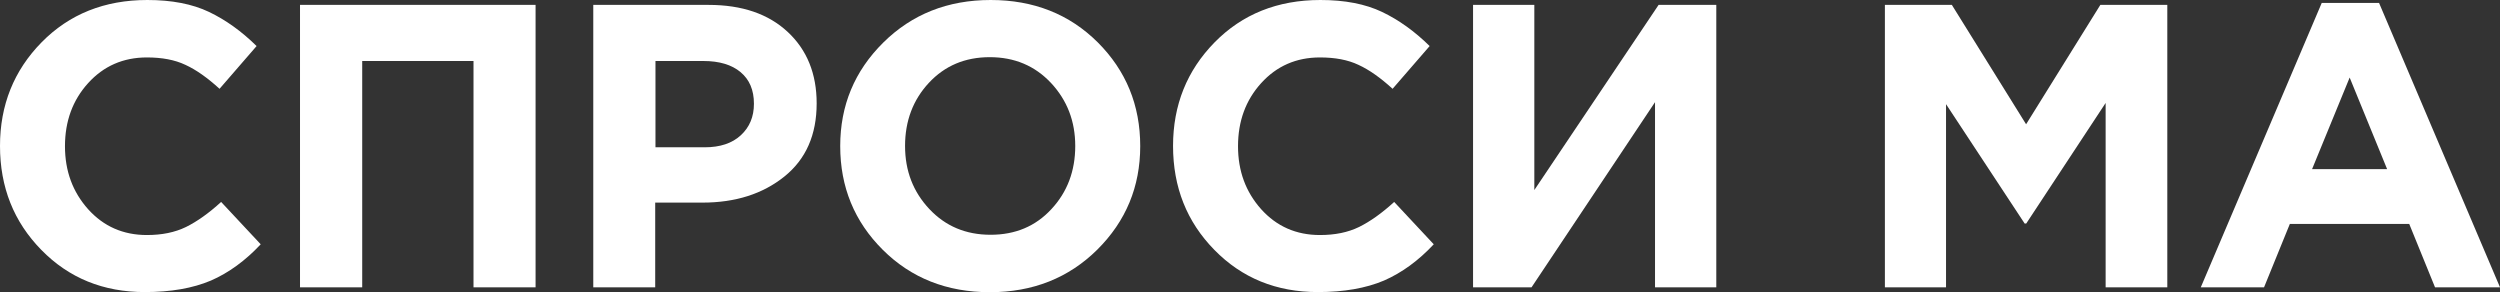
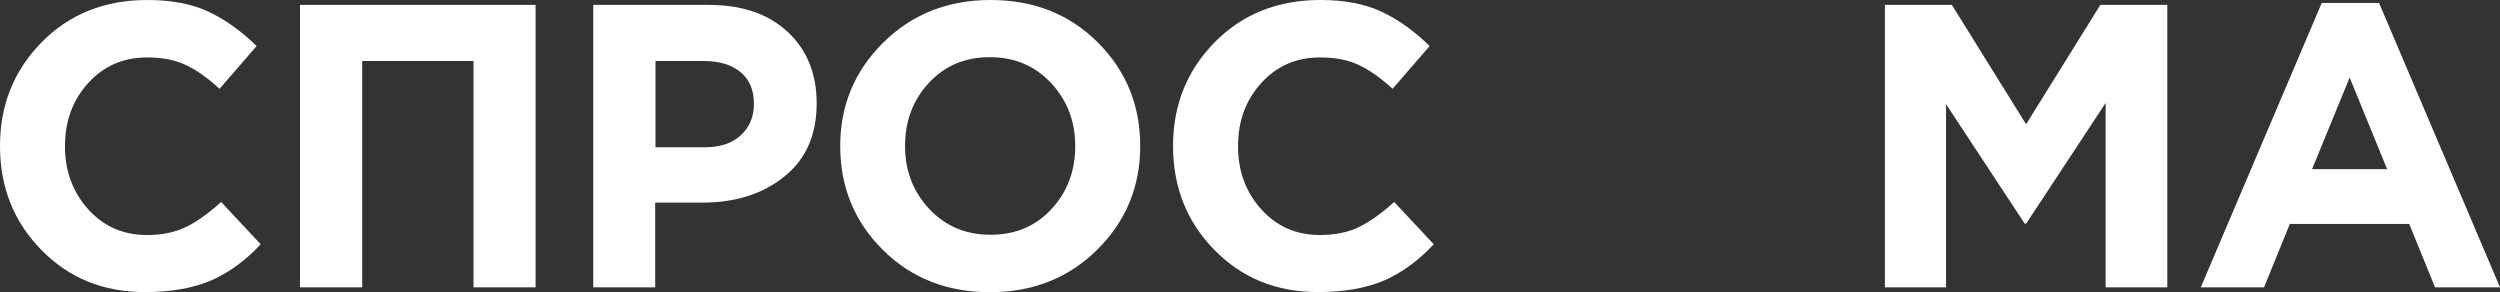
<svg xmlns="http://www.w3.org/2000/svg" id="Слой_1" x="0px" y="0px" viewBox="0 0 1889.1 220.8" style="enable-background:new 0 0 1889.1 220.8;" xml:space="preserve">
  <rect x="0" y="0" width="1889.1" height="220.8" fill="#333333" stroke="none" />
  <style type="text/css"> .st0{fill:#FFFFFF;} </style>
  <g>
    <path class="st0" d="M109.4,220.7c-31.3,0-57.4-10.6-78.2-31.9C10.4,167.6,0,141.4,0,110.3c0-30.9,10.5-57,31.4-78.3S79,0,111.3,0 c18.5,0,34,3,46.6,9s24.6,14.6,36,25.8l-28,32.3c-9.1-8.3-17.7-14.4-25.8-18.1c-8-3.8-17.7-5.6-29.1-5.6 c-17.9,0-32.7,6.5-44.4,19.4s-17.5,28.8-17.5,47.7c0,18.7,5.8,34.5,17.5,47.6c11.7,13,26.5,19.5,44.4,19.5c11.4,0,21.2-2,29.6-6.1 c8.3-4.1,17.2-10.4,26.5-18.9l29.9,32c-11.6,12.4-24.1,21.5-37.6,27.4C145.7,217.8,129.1,220.7,109.4,220.7z" />
    <path class="st0" d="M226.7,217.1V3.7h178v213.4h-46.9v-171h-84.1v171L226.7,217.1L226.7,217.1z" />
    <path class="st0" d="M448.3,217.1V3.7h87.2c25.2,0,45.1,6.8,59.7,20.4c14.6,13.6,21.9,31.6,21.9,54c0,23.8-8.1,42.2-24.4,55.3 c-16.3,13.1-36.9,19.7-61.9,19.7h-35.7v64L448.3,217.1L448.3,217.1z M495.3,111.3h37.2c11.6,0,20.7-3,27.3-9.1s9.9-14,9.9-23.8 c0-10.4-3.4-18.3-10.1-23.9c-6.7-5.6-16.1-8.4-28-8.4h-36.3L495.3,111.3L495.3,111.3z" />
    <path class="st0" d="M829.2,188.6c-21.6,21.4-48.7,32.2-81.2,32.2s-59.5-10.7-80.9-32c-21.5-21.4-32.2-47.5-32.2-78.4 c0-30.7,10.8-56.7,32.5-78.2C689,10.8,716.1,0,748.6,0s59.5,10.7,80.9,32c21.4,21.4,32.1,47.5,32.1,78.4 C861.6,141.1,850.8,167.1,829.2,188.6z M702.2,157.9c12.2,13,27.6,19.5,46.3,19.5s34-6.4,46-19.4c12-12.9,18-28.8,18-47.7 c0-18.7-6.1-34.5-18.3-47.6c-12.2-13-27.6-19.5-46.3-19.5s-34,6.5-46,19.4s-18,28.8-18,47.7C683.9,129.1,690,144.9,702.2,157.9z" />
    <path class="st0" d="M995.8,220.7c-31.3,0-57.4-10.6-78.2-31.9c-20.8-21.2-31.2-47.4-31.2-78.5c0-30.9,10.5-57,31.4-78.3 s47.6-32,79.9-32c18.5,0,34,3,46.6,9s24.6,14.6,36,25.8l-28,32.3c-9.1-8.3-17.7-14.4-25.8-18.1c-8-3.8-17.7-5.6-29.1-5.6 c-17.9,0-32.7,6.5-44.4,19.4s-17.5,28.8-17.5,47.7c0,18.7,5.8,34.5,17.5,47.6c11.7,13,26.5,19.5,44.4,19.5c11.4,0,21.2-2,29.6-6.1 c8.3-4.1,17.2-10.4,26.5-18.9l29.9,32c-11.6,12.4-24.1,21.5-37.6,27.4C1032.1,217.8,1015.5,220.7,995.8,220.7z" />
-     <path class="st0" d="M1296.9,3.7v213.4h-46.3V77.2l-93.3,139.9h-44.2V3.7h46.3v139.9l93.9-139.9L1296.9,3.7L1296.9,3.7z" />
    <path class="st0" d="M1424.3,217.1V3.7h50.6l56.1,90.2l56.1-90.2h50.6v213.4h-46.6V77.8l-60,91.1h-1.2l-59.4-90.2v138.4 L1424.3,217.1L1424.3,217.1z" />
    <path class="st0" d="M1663,217.1l91.4-214.9h43.3l91.4,214.9H1840l-19.5-47.9h-90.2l-19.5,47.9H1663z M1747.1,127.8h56.7 l-28.3-69.2L1747.1,127.8z" />
  </g>
</svg>